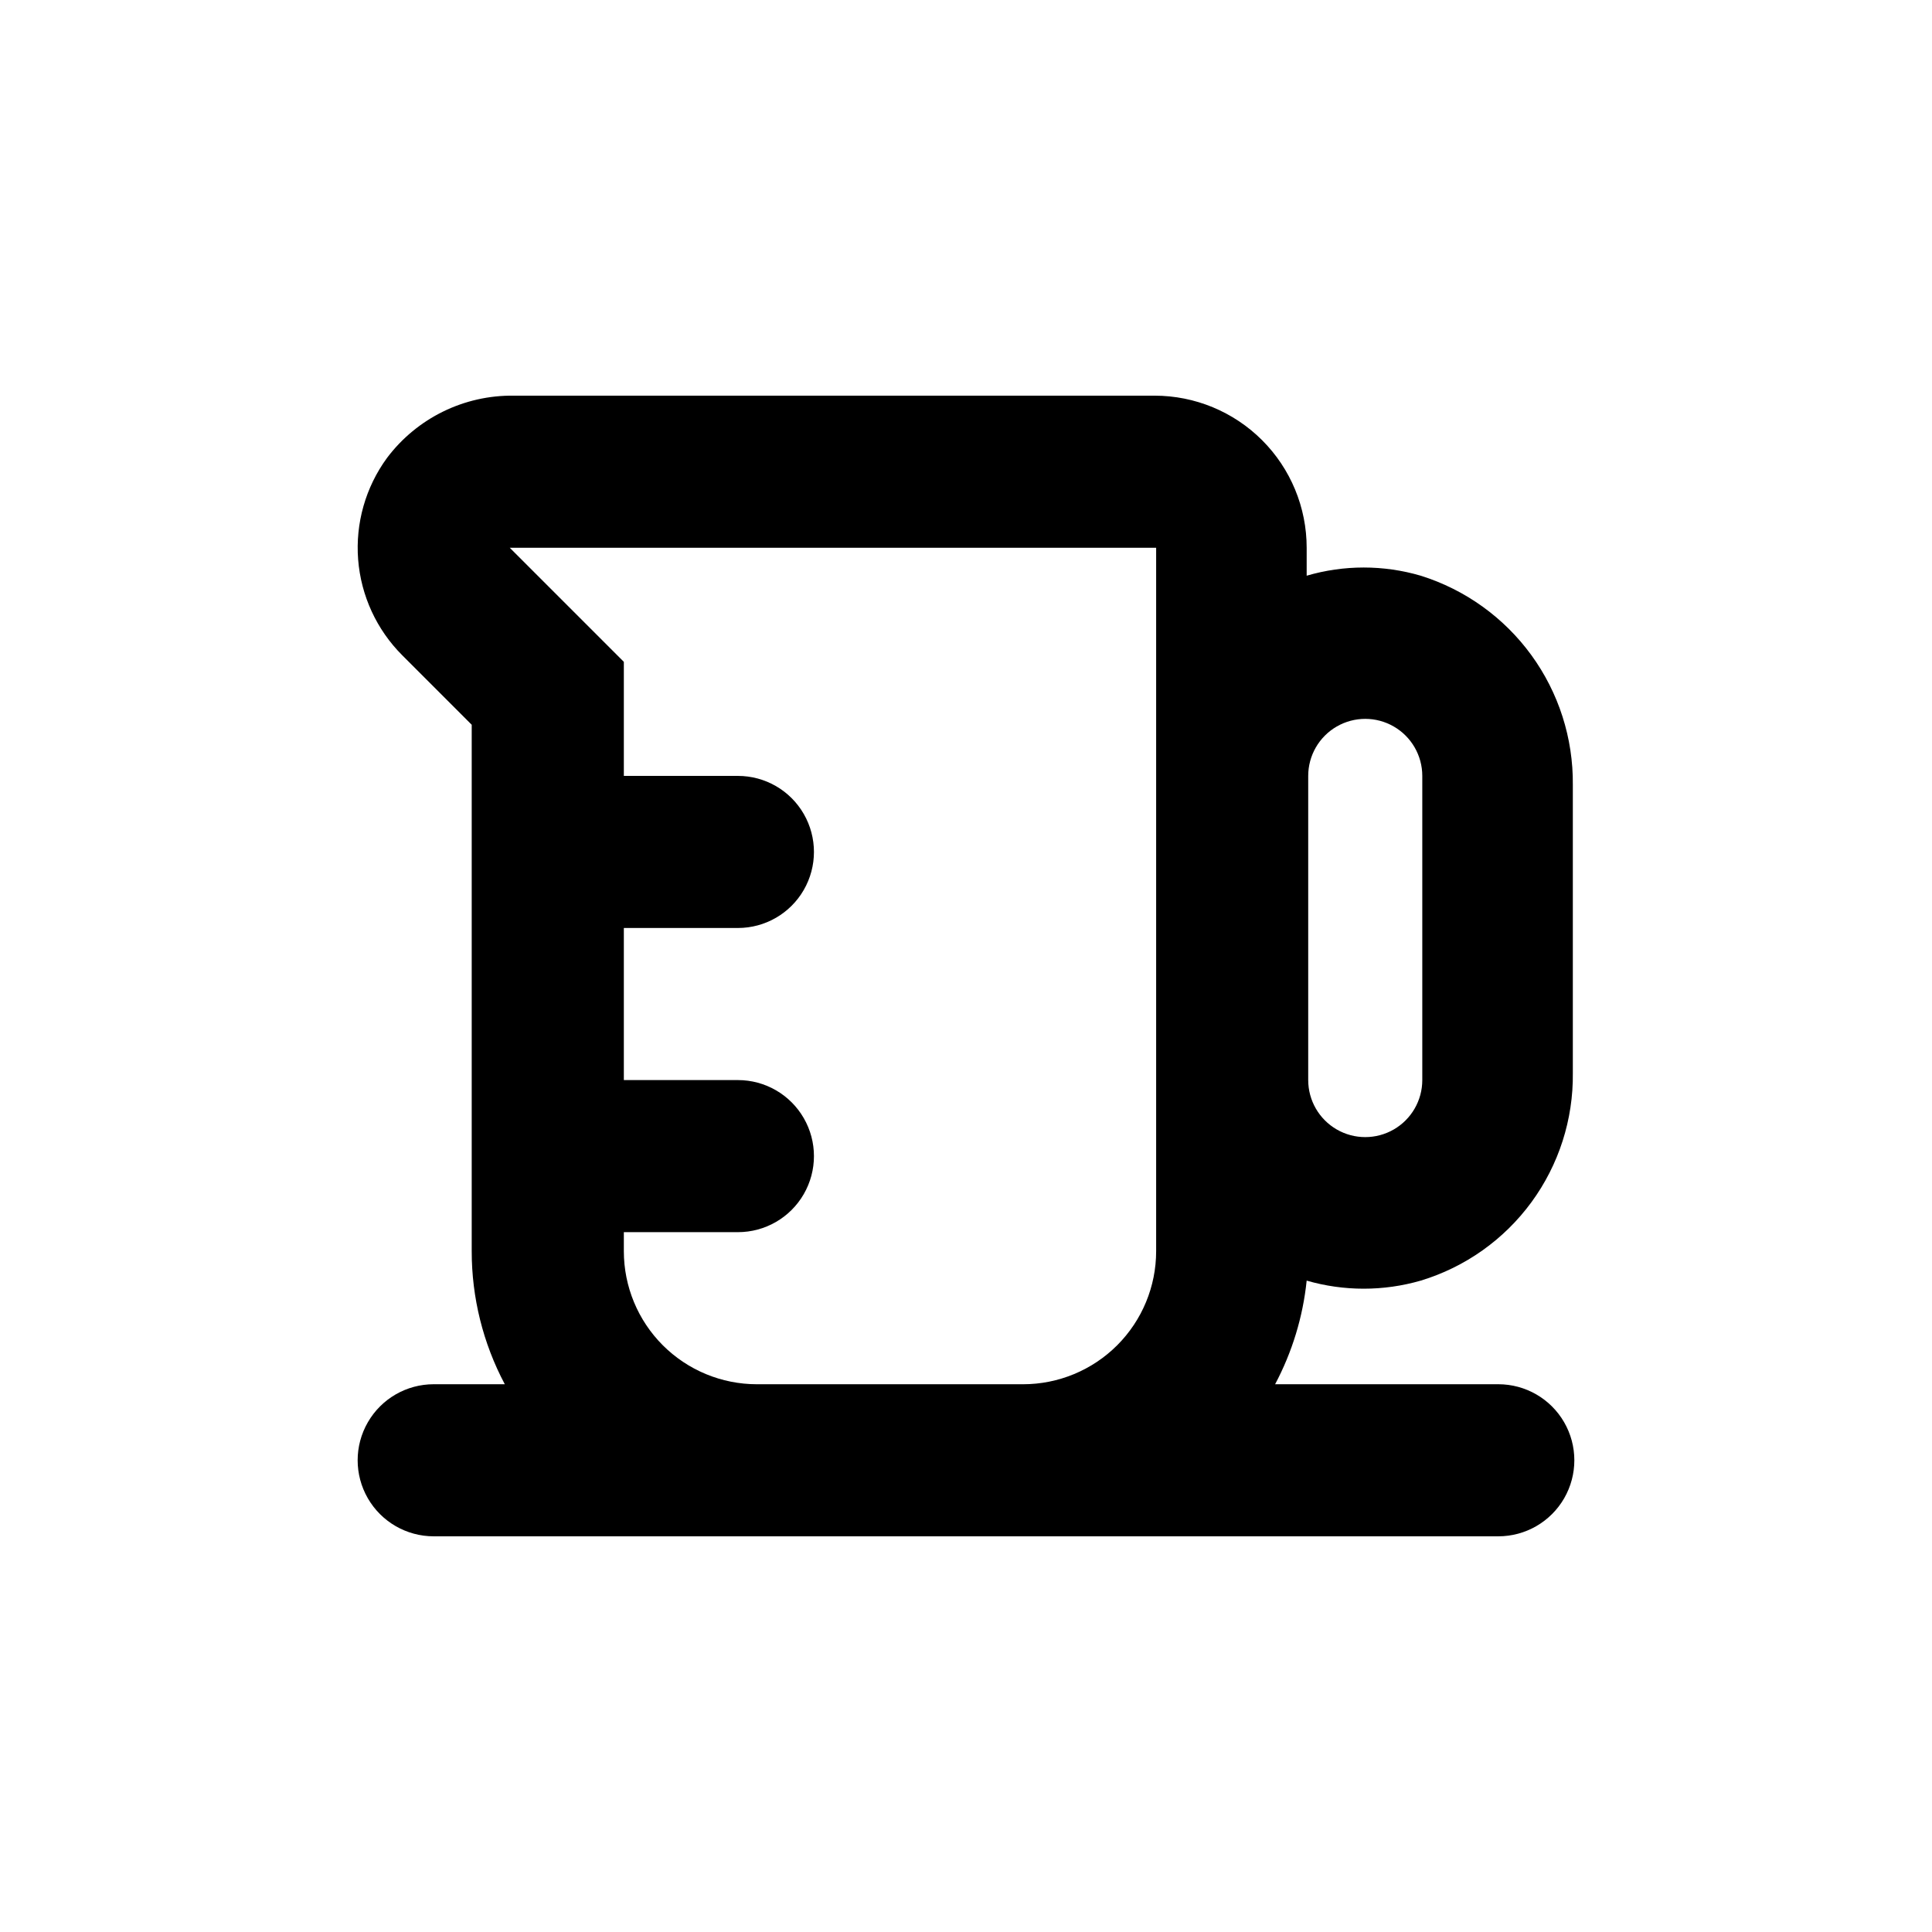
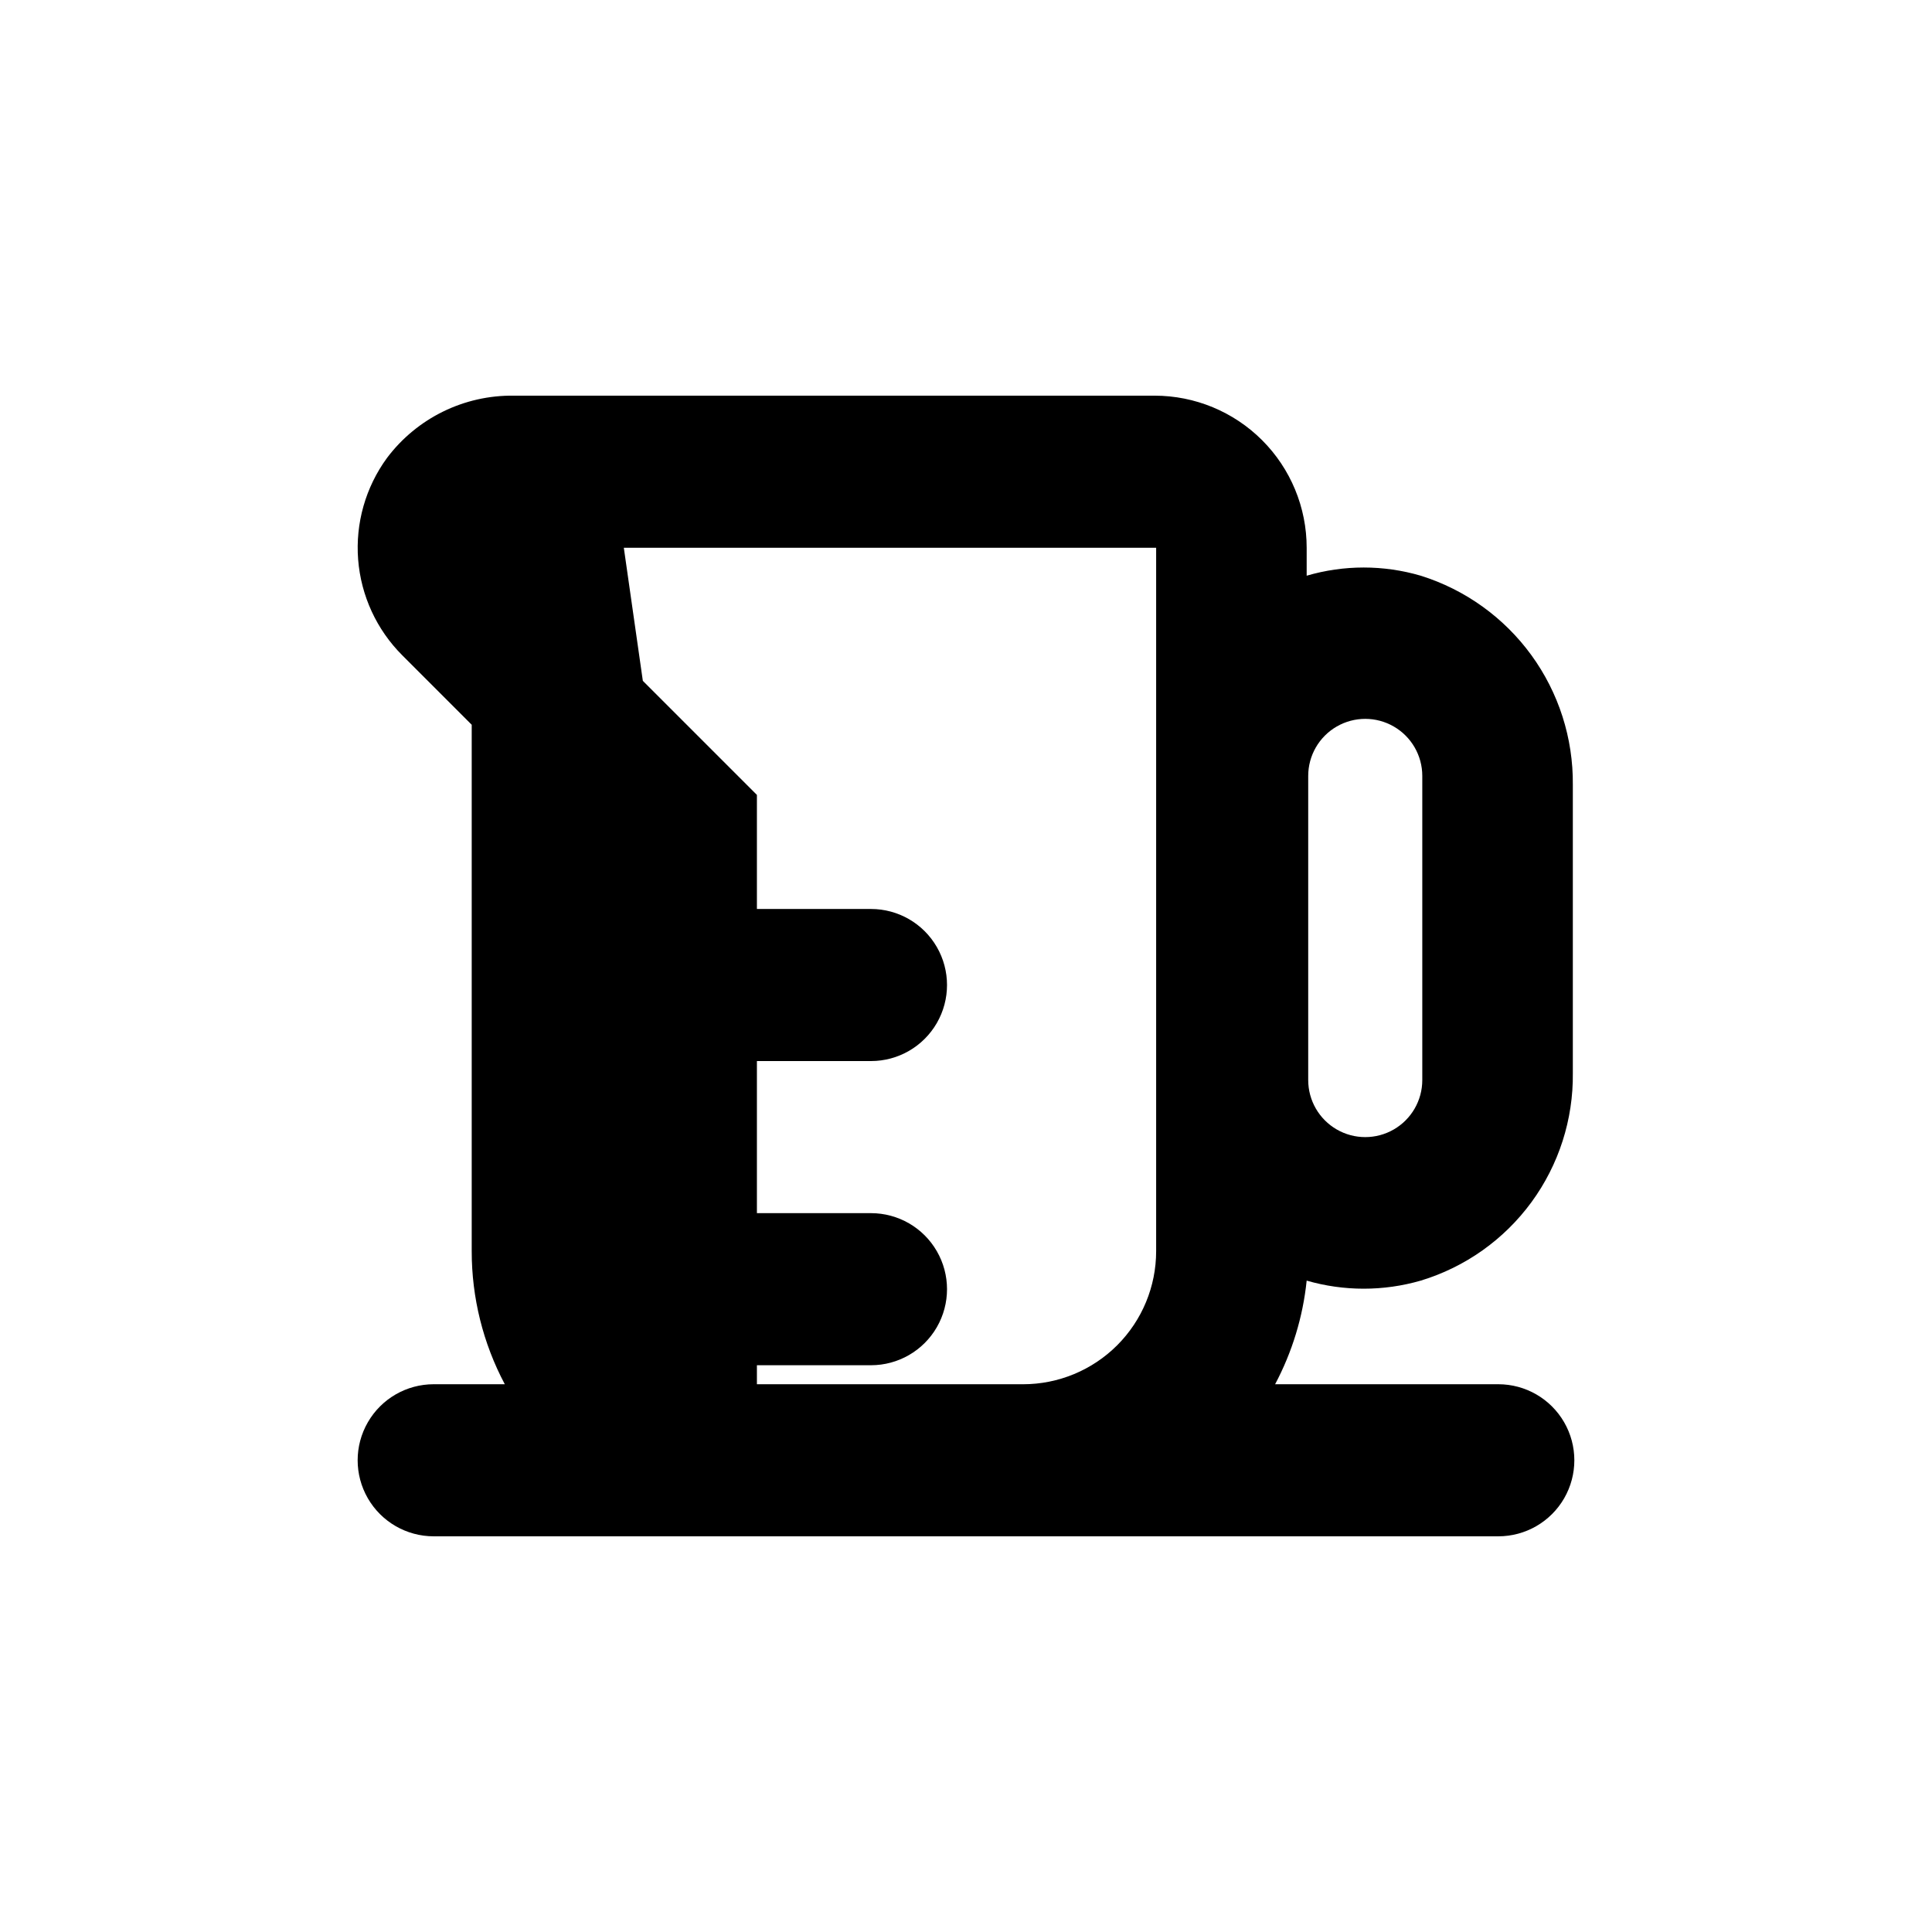
<svg xmlns="http://www.w3.org/2000/svg" fill="#000000" width="800px" height="800px" version="1.1" viewBox="144 144 512 512">
-   <path d="m269.01 336.07v139.5c-0.012 12.297 3 24.406 8.766 35.266h-18.84c-7.203 0-13.855 3.84-17.453 10.078-3.602 6.234-3.602 13.914 0 20.152 3.598 6.234 10.25 10.074 17.453 10.074h282.13c7.199 0 13.852-3.84 17.453-10.074 3.598-6.238 3.598-13.918 0-20.152-3.602-6.238-10.254-10.078-17.453-10.078h-59.148c4.531-8.527 7.371-17.852 8.363-27.457 9.875 2.852 20.355 2.852 30.227 0 11.773-3.566 22.066-10.859 29.336-20.781 7.266-9.922 11.117-21.938 10.973-34.234v-76.379c0.117-12.34-3.734-24.391-10.992-34.371-7.262-9.98-17.539-17.359-29.316-21.047-9.867-2.894-20.359-2.894-30.227 0v-7.406c0-10.688-4.246-20.941-11.805-28.5-7.559-7.559-17.812-11.805-28.5-11.805h-169.73c-13.23-0.199-25.758 5.941-33.703 16.523-5.672 7.769-8.379 17.312-7.633 26.902 0.75 9.594 4.902 18.598 11.711 25.395zm221.68 13.551c0-5.398 2.883-10.391 7.559-13.09 4.676-2.699 10.438-2.699 15.113 0 4.676 2.699 7.559 7.691 7.559 13.09v80.609c0 5.398-2.883 10.391-7.559 13.09-4.676 2.699-10.438 2.699-15.113 0-4.676-2.699-7.559-7.691-7.559-13.09zm-181.37-60.457h141.07v186.41c0 9.352-3.715 18.324-10.328 24.938-6.613 6.613-15.586 10.328-24.938 10.328h-70.535c-9.352 0-18.32-3.715-24.938-10.328-6.613-6.613-10.328-15.586-10.328-24.938v-5.039h30.23c7.199 0 13.852-3.84 17.449-10.074 3.602-6.238 3.602-13.918 0-20.152-3.598-6.238-10.25-10.078-17.449-10.078h-30.23v-40.305h30.23c7.199 0 13.852-3.84 17.449-10.074 3.602-6.238 3.602-13.918 0-20.152-3.598-6.238-10.25-10.078-17.449-10.078h-30.23v-30.227l-30.23-30.23z" />
+   <path d="m269.01 336.07v139.5c-0.012 12.297 3 24.406 8.766 35.266h-18.84c-7.203 0-13.855 3.84-17.453 10.078-3.602 6.234-3.602 13.914 0 20.152 3.598 6.234 10.25 10.074 17.453 10.074h282.13c7.199 0 13.852-3.84 17.453-10.074 3.598-6.238 3.598-13.918 0-20.152-3.602-6.238-10.254-10.078-17.453-10.078h-59.148c4.531-8.527 7.371-17.852 8.363-27.457 9.875 2.852 20.355 2.852 30.227 0 11.773-3.566 22.066-10.859 29.336-20.781 7.266-9.922 11.117-21.938 10.973-34.234v-76.379c0.117-12.34-3.734-24.391-10.992-34.371-7.262-9.98-17.539-17.359-29.316-21.047-9.867-2.894-20.359-2.894-30.227 0v-7.406c0-10.688-4.246-20.941-11.805-28.5-7.559-7.559-17.812-11.805-28.5-11.805h-169.73c-13.23-0.199-25.758 5.941-33.703 16.523-5.672 7.769-8.379 17.312-7.633 26.902 0.75 9.594 4.902 18.598 11.711 25.395zm221.68 13.551c0-5.398 2.883-10.391 7.559-13.09 4.676-2.699 10.438-2.699 15.113 0 4.676 2.699 7.559 7.691 7.559 13.09v80.609c0 5.398-2.883 10.391-7.559 13.09-4.676 2.699-10.438 2.699-15.113 0-4.676-2.699-7.559-7.691-7.559-13.09zm-181.37-60.457h141.07v186.41c0 9.352-3.715 18.324-10.328 24.938-6.613 6.613-15.586 10.328-24.938 10.328h-70.535v-5.039h30.23c7.199 0 13.852-3.84 17.449-10.074 3.602-6.238 3.602-13.918 0-20.152-3.598-6.238-10.25-10.078-17.449-10.078h-30.23v-40.305h30.23c7.199 0 13.852-3.84 17.449-10.074 3.602-6.238 3.602-13.918 0-20.152-3.598-6.238-10.25-10.078-17.449-10.078h-30.23v-30.227l-30.23-30.23z" />
</svg>